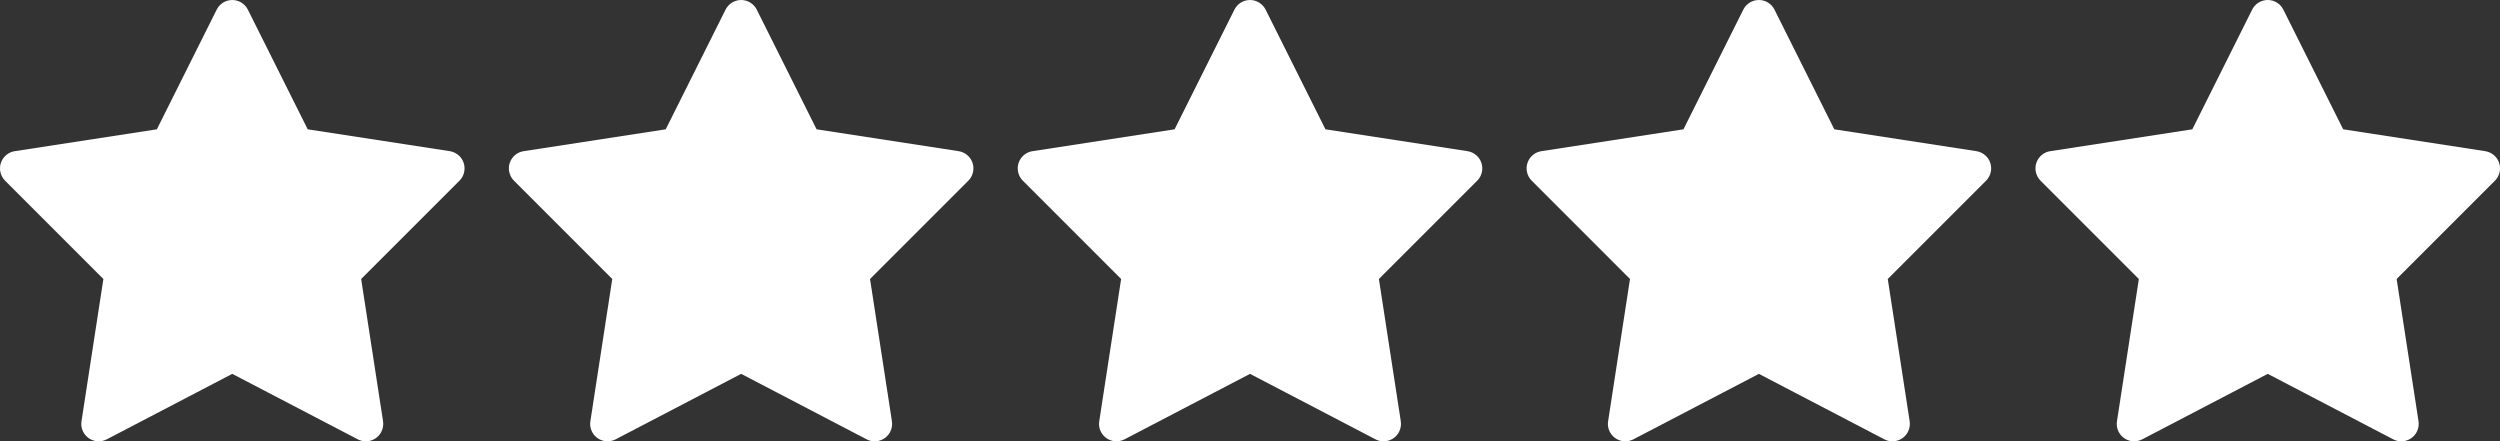
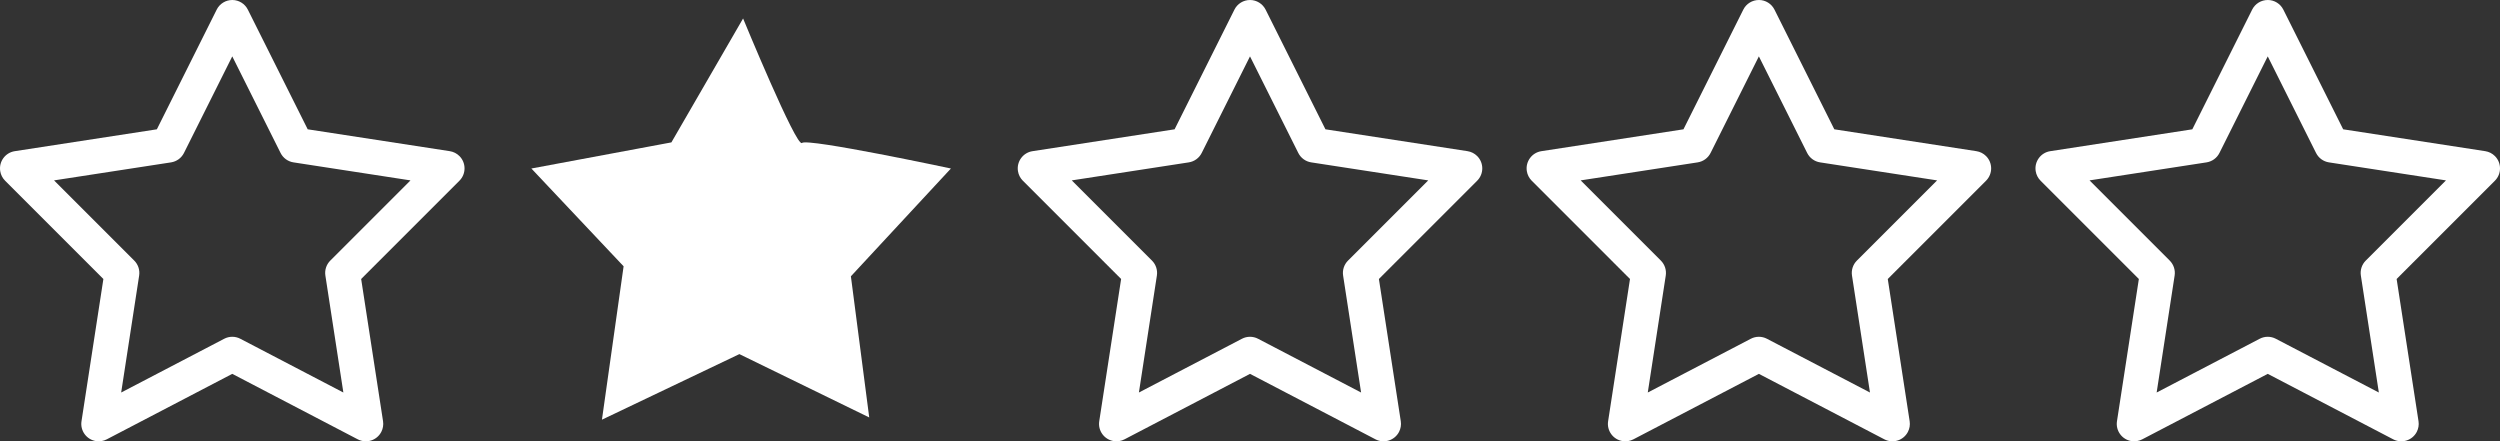
<svg xmlns="http://www.w3.org/2000/svg" id="uuid-574c7d01-f545-4fdd-be75-55448ec54599" width="1908.53" height="336.9" viewBox="0 0 1908.53 336.9">
  <rect x="0" y="0" width="1908.53" height="336.9" fill="#333333" stroke="none" />
  <path d="M177.4,0c-5.07-.03-9.72,2.82-11.98,7.36l-45.68,91.36L11.27,115.41c-7.26,1.12-12.23,7.92-11.11,15.18.43,2.79,1.74,5.37,3.74,7.37l75.03,75.03-16.71,108.59c-1.12,7.26,3.86,14.05,11.12,15.17,2.8.43,5.66-.04,8.17-1.35l95.81-49.99,95.81,49.99c6.51,3.39,14.55.86,17.94-5.65,1.31-2.51,1.78-5.37,1.35-8.17l-16.71-108.59,75.03-75.03c5.19-5.2,5.19-13.62,0-18.81-2-2-4.58-3.31-7.37-3.74l-108.47-16.69L189.21,7.36C186.97,2.88,182.41.03,177.4,0ZM177.31,43.03l36.87,73.73c1.93,3.86,5.61,6.55,9.87,7.2l89.32,13.75-61.23,61.23c-3,3-4.39,7.24-3.74,11.43l13.73,89.28-78.67-41.04c-3.85-2.01-8.44-2.01-12.29,0l-78.67,41.04,13.73-89.28c.64-4.19-.74-8.43-3.74-11.43l-61.23-61.23,89.32-13.75c4.26-.66,7.94-3.34,9.87-7.2l36.87-73.73Z" fill="#fff" stroke-width="0" />
-   <path d="M18.52,130.43l106.91-19.94L180.15,15.88s40.73,98.85,44.97,95.03c4.24-3.82,113.69,19.51,113.69,19.51l-76.36,82.3,14,107.75-99.13-48.36-104.92,50.06,16.54-117.09L18.52,130.43Z" fill="#fff" stroke-width="0" />
-   <path d="M565.88,0c-5.07-.03-9.72,2.82-11.98,7.36l-45.68,91.36-108.47,16.69c-7.26,1.12-12.23,7.92-11.11,15.18.43,2.79,1.74,5.37,3.74,7.37l75.03,75.03-16.71,108.59c-1.12,7.26,3.86,14.05,11.12,15.17,2.8.43,5.66-.04,8.17-1.35l95.81-49.99,95.81,49.99c6.51,3.39,14.55.86,17.94-5.65,1.31-2.51,1.78-5.37,1.35-8.17l-16.71-108.59,75.03-75.03c5.19-5.2,5.19-13.62,0-18.81-2-2-4.58-3.31-7.37-3.74l-108.47-16.69-45.68-91.36C575.45,2.88,570.88.03,565.88,0ZM565.79,43.03l36.87,73.73c1.93,3.86,5.61,6.55,9.87,7.2l89.32,13.75-61.23,61.23c-3,3-4.39,7.24-3.74,11.43l13.73,89.28-78.67-41.04c-3.85-2.01-8.44-2.01-12.29,0l-78.67,41.04,13.73-89.28c.64-4.19-.74-8.43-3.74-11.43l-61.23-61.23,89.32-13.75c4.26-.66,7.94-3.34,9.87-7.2l36.87-73.73Z" fill="#fff" stroke-width="0" />
  <path d="M405.64,128.64l106.91-19.94,54.73-94.6s40.73,98.85,44.97,95.03,113.69,19.51,113.69,19.51l-76.36,82.3,14,107.75-99.13-48.36-104.92,50.06,16.54-117.09-70.42-74.66Z" fill="#fff" stroke-width="0" />
  <path d="M954.35,0c-5.07-.03-9.72,2.82-11.98,7.36l-45.68,91.36-108.47,16.69c-7.26,1.12-12.23,7.92-11.11,15.18.43,2.79,1.74,5.37,3.74,7.37l75.03,75.03-16.71,108.59c-1.12,7.26,3.86,14.05,11.12,15.17,2.8.43,5.66-.04,8.17-1.35l95.81-49.99,95.81,49.99c6.51,3.39,14.55.86,17.94-5.65,1.31-2.51,1.78-5.37,1.35-8.17l-16.71-108.59,75.03-75.03c5.19-5.2,5.19-13.62,0-18.81-2-2-4.58-3.31-7.37-3.74l-108.47-16.69-45.68-91.36C963.92,2.88,959.36.03,954.35,0ZM954.26,43.03l36.87,73.73c1.93,3.86,5.61,6.55,9.87,7.2l89.32,13.75-61.23,61.23c-3,3-4.39,7.24-3.74,11.43l13.73,89.28-78.67-41.04c-3.85-2.01-8.44-2.01-12.29,0l-78.67,41.04,13.73-89.28c.64-4.19-.74-8.43-3.74-11.43l-61.23-61.23,89.32-13.75c4.26-.66,7.94-3.34,9.87-7.2l36.87-73.73Z" fill="#fff" stroke-width="0" />
-   <path d="M797.65,128.64l106.91-19.94,54.73-94.6s40.73,98.85,44.97,95.03c4.24-3.82,113.69,19.51,113.69,19.51l-76.36,82.3,14,107.75-99.13-48.36-104.92,50.06,16.54-117.09-70.42-74.66Z" fill="#fff" stroke-width="0" />
  <path d="M1342.83,0c-5.07-.03-9.72,2.82-11.98,7.36l-45.68,91.36-108.47,16.69c-7.26,1.12-12.23,7.92-11.11,15.18.43,2.79,1.74,5.37,3.74,7.37l75.03,75.03-16.71,108.59c-1.12,7.26,3.86,14.05,11.12,15.17,2.8.43,5.66-.04,8.17-1.35l95.81-49.99,95.81,49.99c6.51,3.39,14.55.86,17.94-5.65,1.31-2.51,1.78-5.37,1.35-8.17l-16.71-108.59,75.03-75.03c5.19-5.2,5.19-13.62,0-18.81-2-2-4.58-3.31-7.37-3.74l-108.47-16.69-45.68-91.36c-2.24-4.48-6.8-7.33-11.81-7.36ZM1342.74,43.03l36.87,73.73c1.93,3.86,5.61,6.55,9.87,7.2l89.32,13.75-61.23,61.23c-3,3-4.39,7.24-3.74,11.43l13.73,89.28-78.67-41.04c-3.85-2.01-8.44-2.01-12.29,0l-78.67,41.04,13.73-89.28c.64-4.19-.74-8.43-3.74-11.43l-61.23-61.23,89.32-13.75c4.26-.66,7.94-3.34,9.87-7.2l36.87-73.73Z" fill="#fff" stroke-width="0" />
-   <path d="M1186.26,127.88l106.91-19.94,54.73-94.6s40.73,98.85,44.97,95.03c4.24-3.82,113.69,19.51,113.69,19.51l-76.36,82.3,14,107.75-99.13-48.36-104.92,50.06,16.54-117.09-70.42-74.66Z" fill="#fff" stroke-width="0" />
  <path d="M1731.3,0c-5.07-.03-9.72,2.82-11.98,7.36l-45.68,91.36-108.47,16.69c-7.26,1.12-12.23,7.92-11.11,15.18.43,2.79,1.74,5.37,3.74,7.37l75.03,75.03-16.71,108.59c-1.12,7.26,3.86,14.05,11.12,15.17,2.8.43,5.66-.04,8.17-1.35l95.81-49.99,95.81,49.99c6.51,3.39,14.55.86,17.94-5.65,1.31-2.51,1.78-5.37,1.35-8.17l-16.71-108.59,75.03-75.03c5.19-5.2,5.19-13.62,0-18.81-2-2-4.58-3.31-7.37-3.74l-108.47-16.69-45.68-91.36c-2.24-4.48-6.8-7.33-11.81-7.36ZM1731.22,43.03l36.87,73.73c1.93,3.86,5.61,6.55,9.87,7.2l89.32,13.75-61.23,61.23c-3,3-4.39,7.24-3.74,11.43l13.73,89.28-78.67-41.04c-3.85-2.01-8.44-2.01-12.29,0l-78.67,41.04,13.73-89.28c.64-4.19-.74-8.43-3.74-11.43l-61.23-61.23,89.32-13.75c4.26-.66,7.94-3.34,9.87-7.2l36.87-73.73Z" fill="#fff" stroke-width="0" />
-   <path d="M1573.95,130.67l106.91-19.94,54.73-94.6s40.73,98.85,44.97,95.03,113.69,19.51,113.69,19.51l-76.36,82.3,14,107.75-99.13-48.36-104.92,50.06,16.54-117.09-70.42-74.66Z" fill="#fff" stroke-width="0" />
</svg>